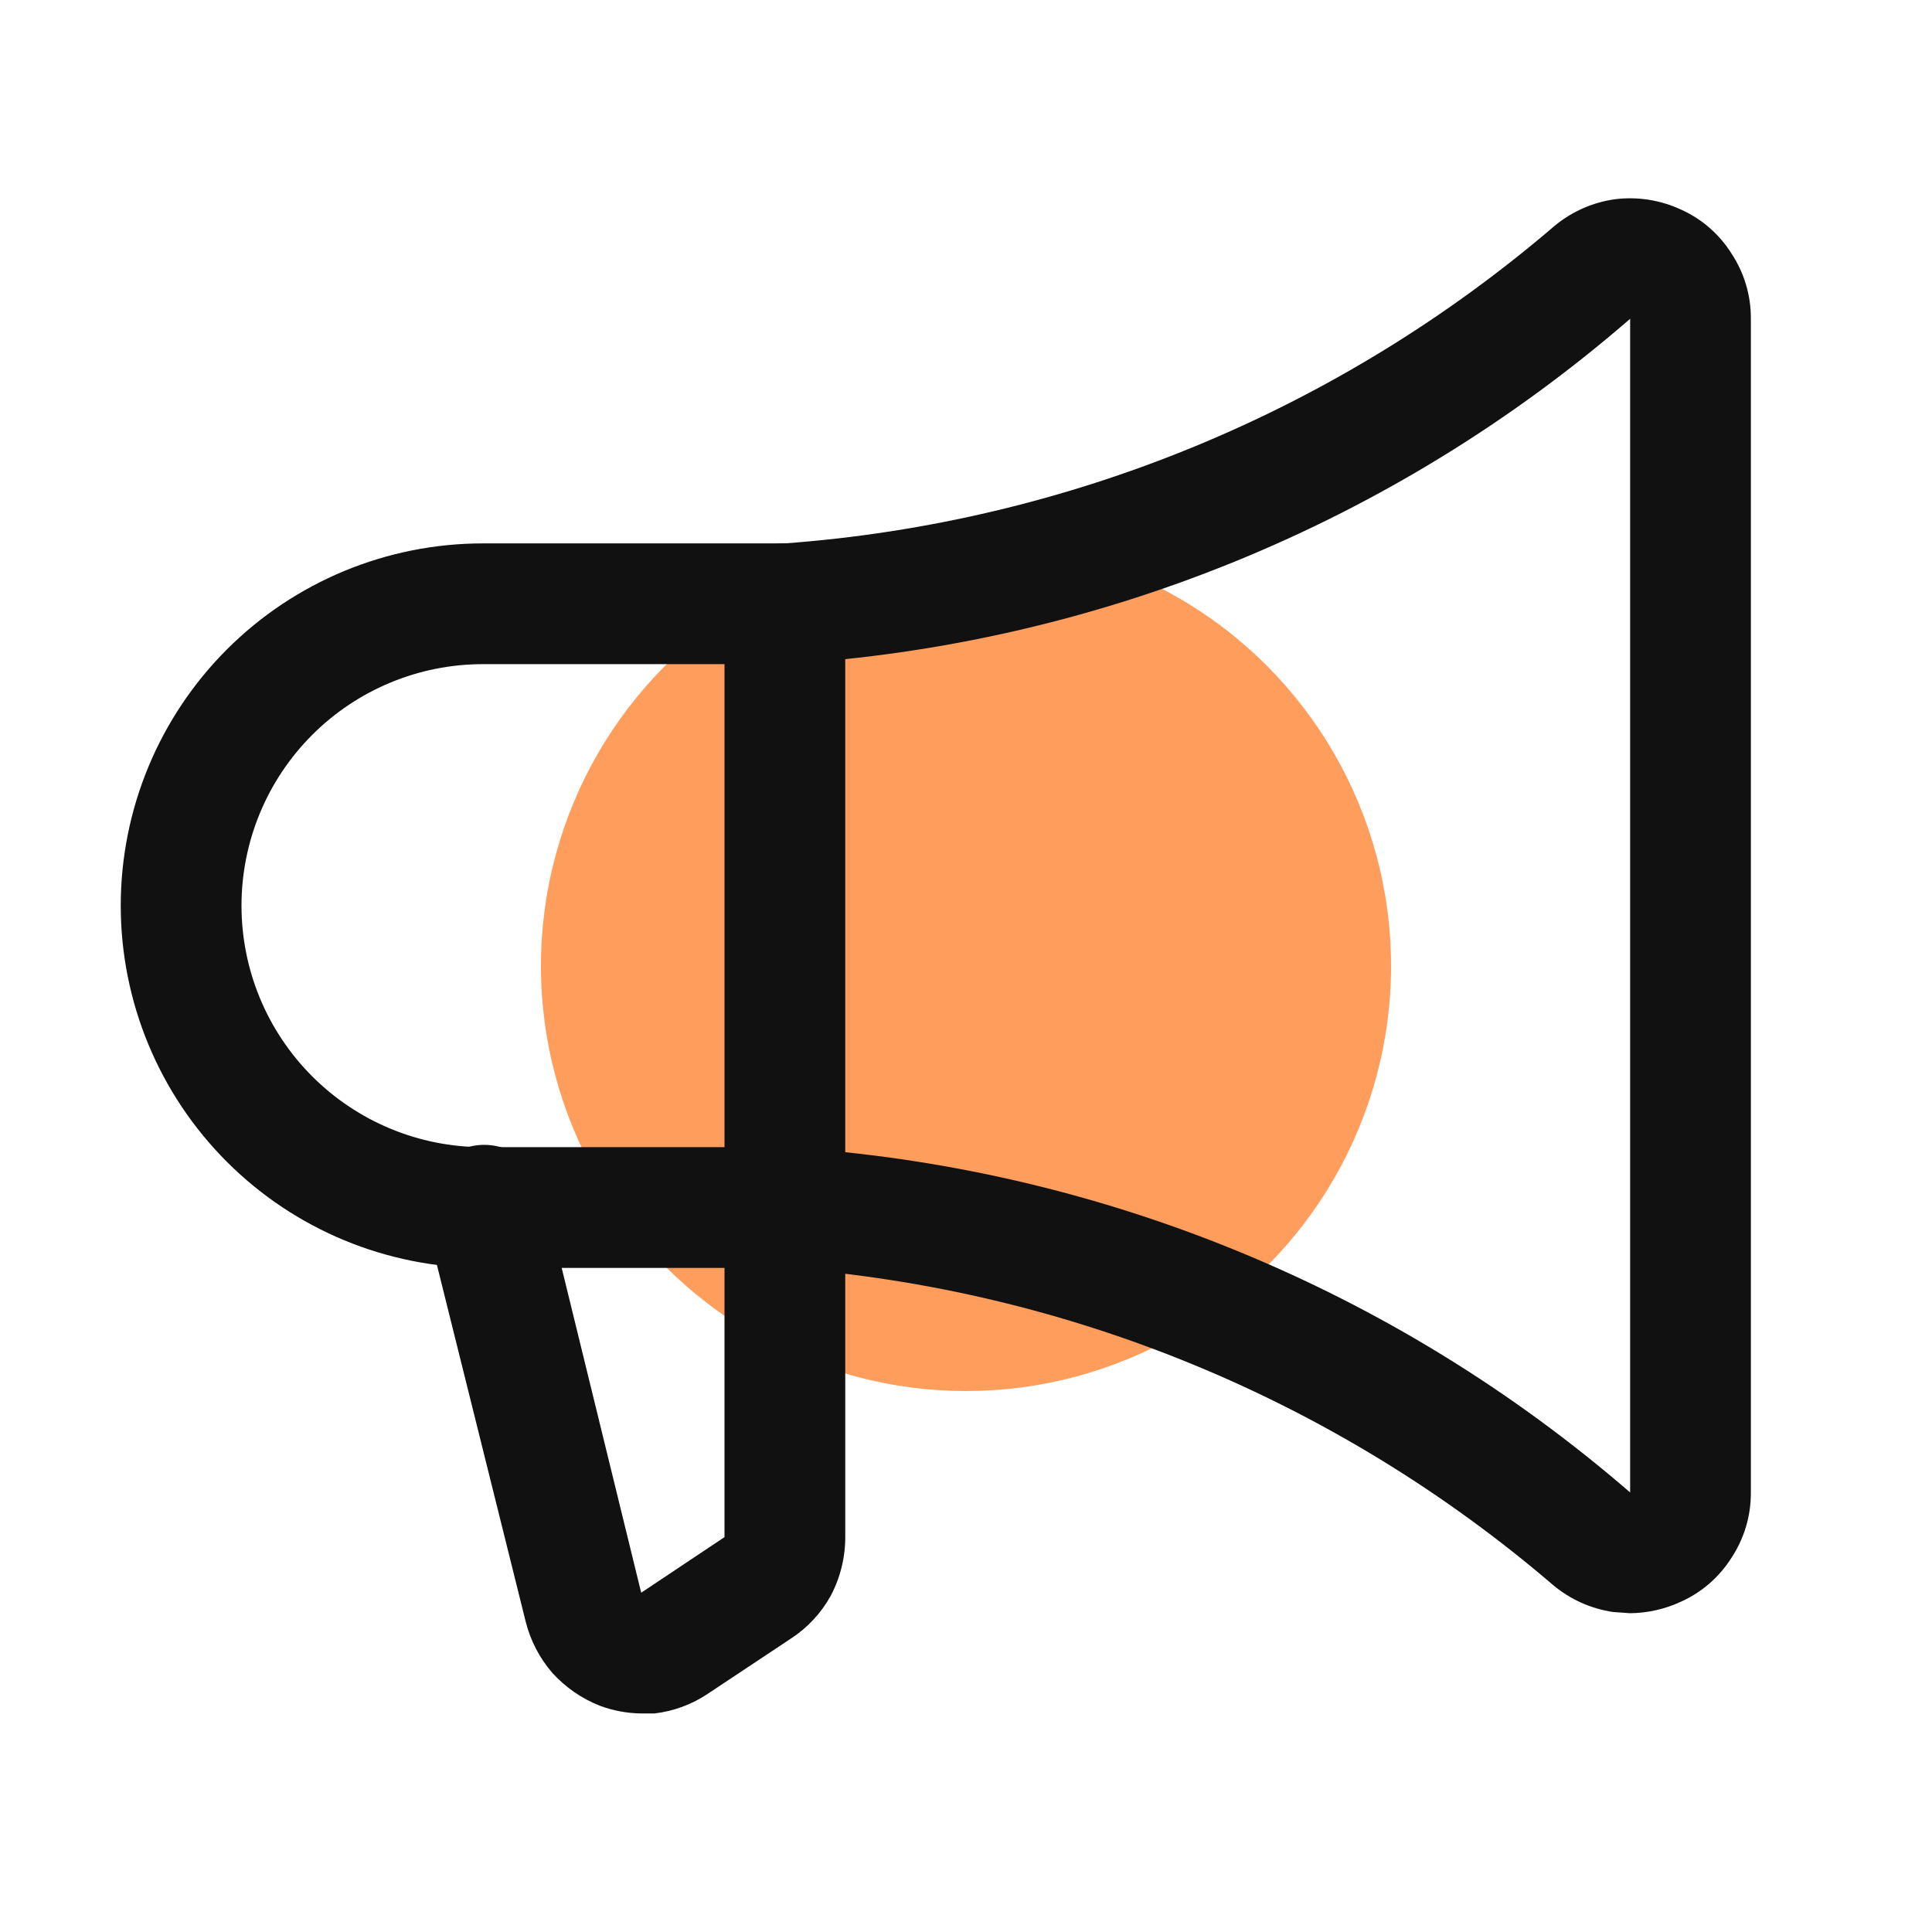
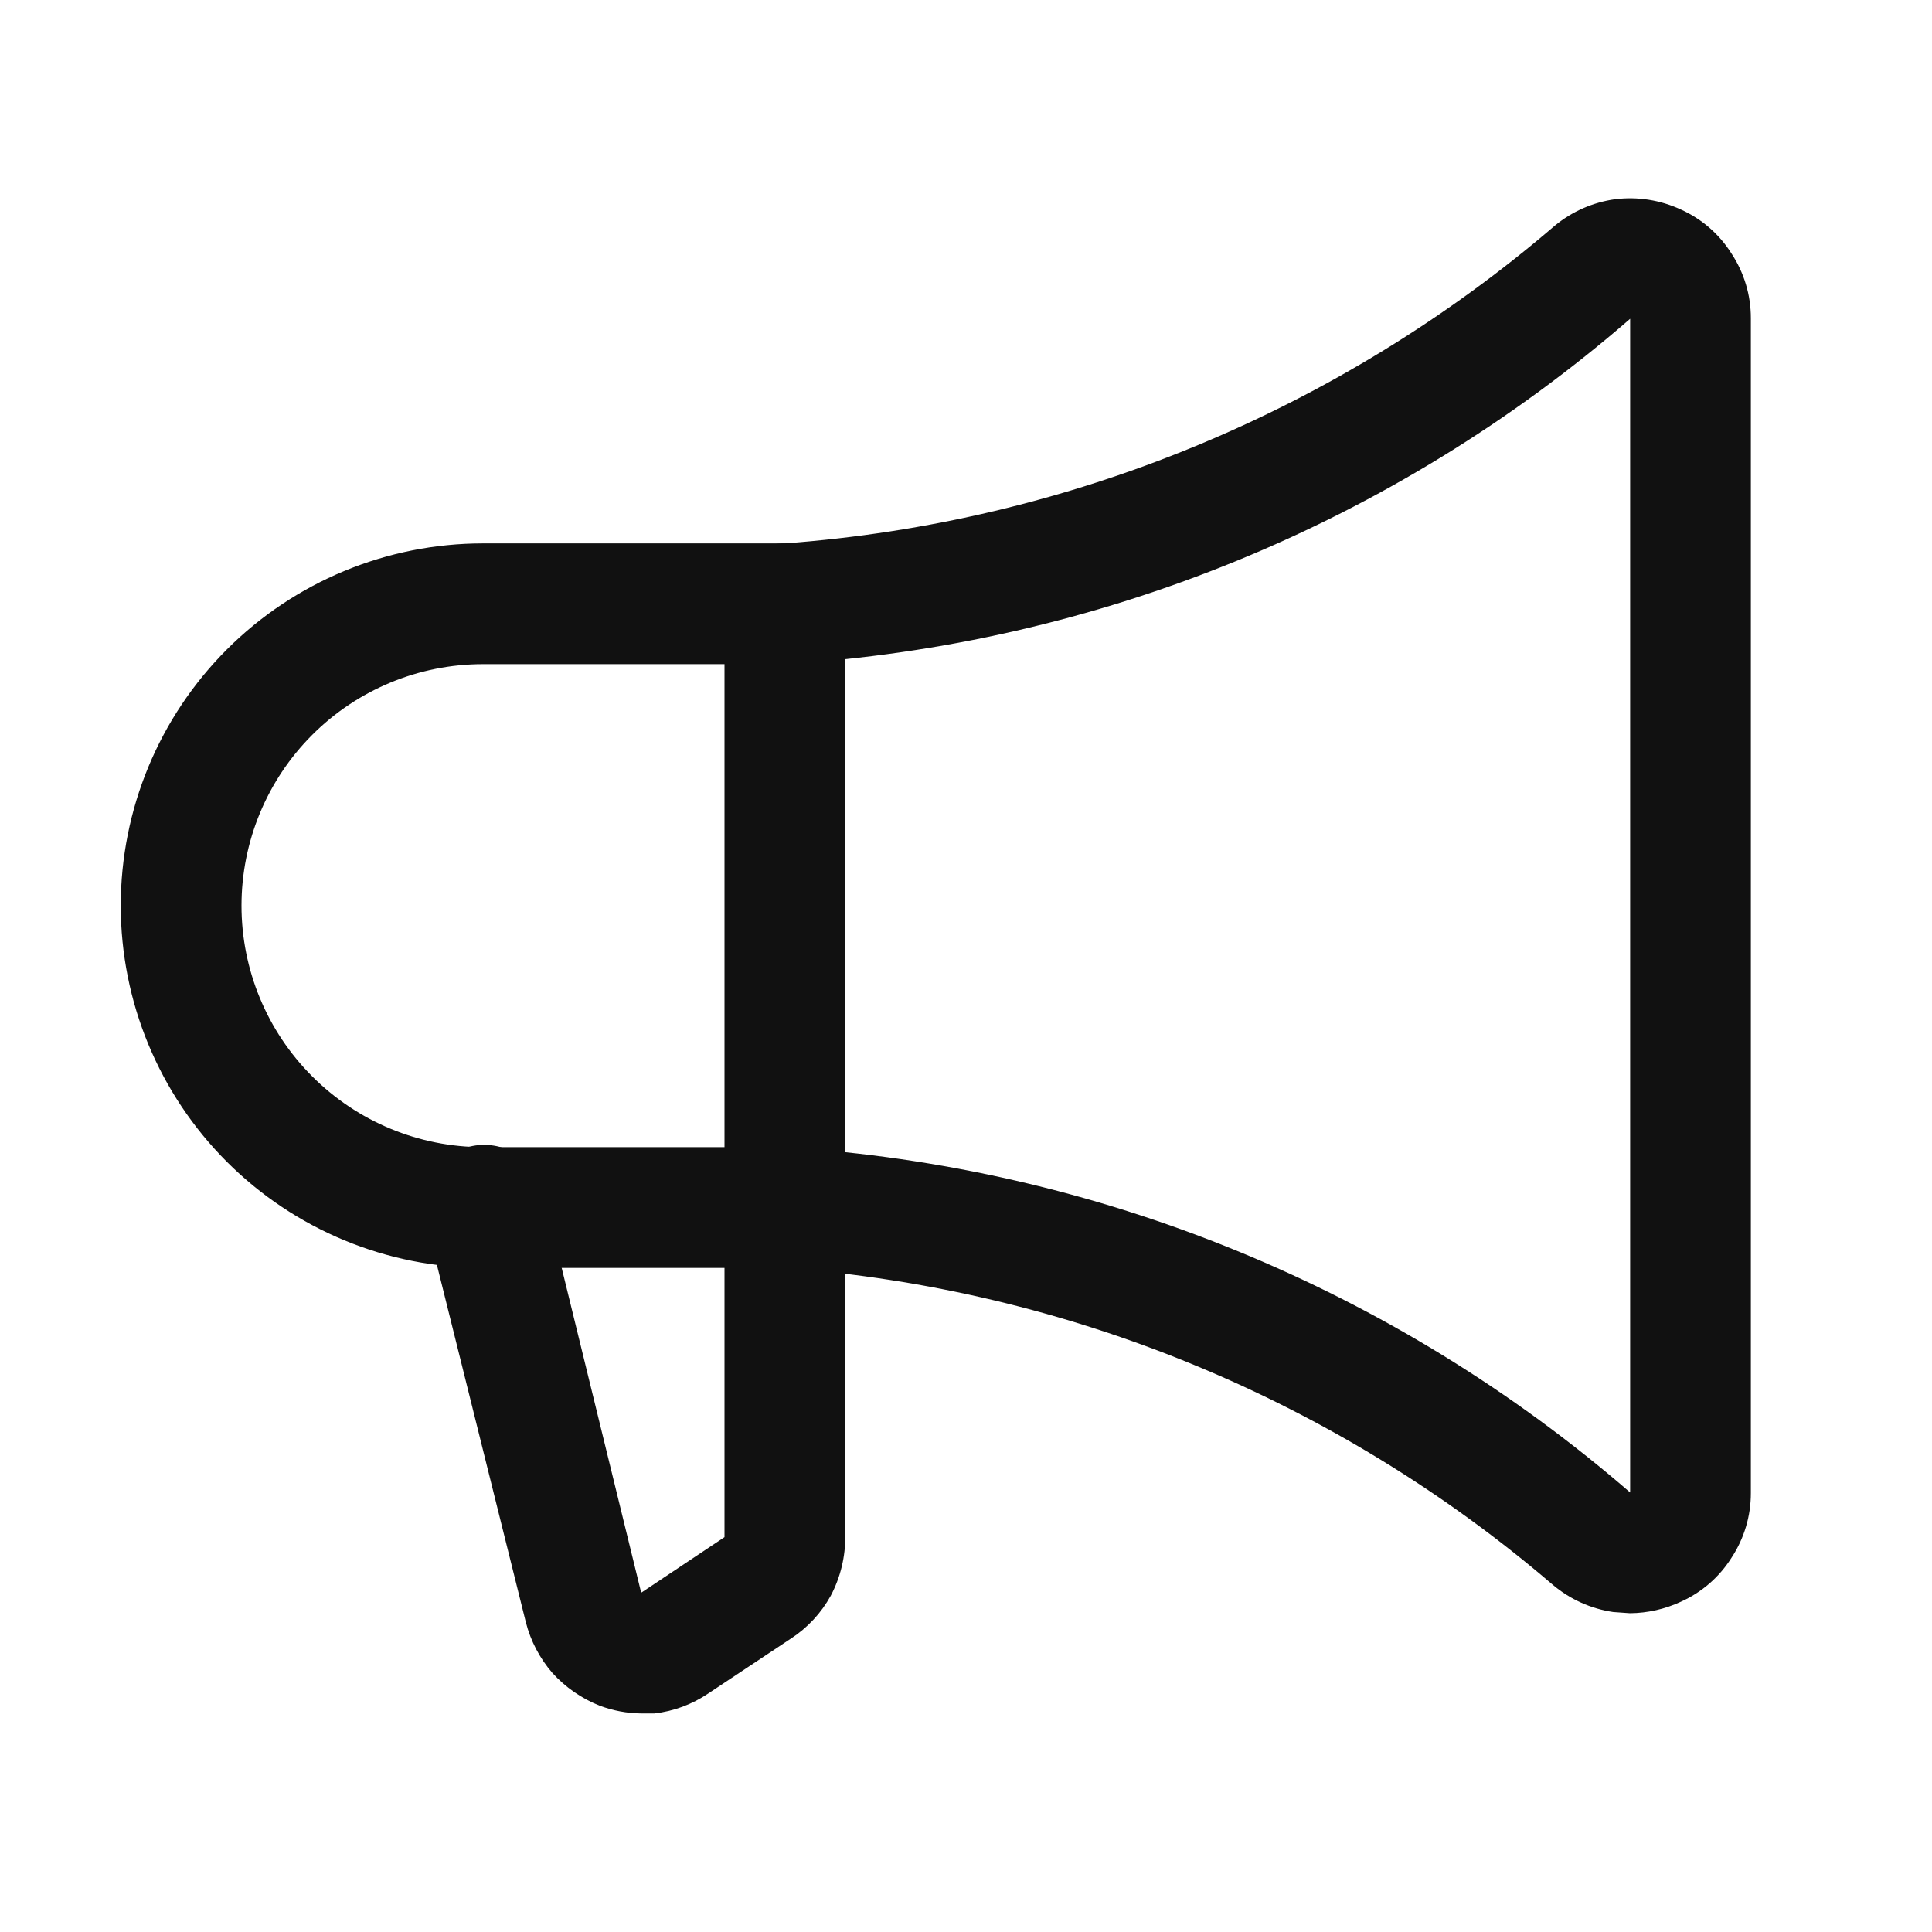
<svg xmlns="http://www.w3.org/2000/svg" width="50" height="50" viewBox="0 0 50 50" fill="none">
-   <circle cx="25" cy="25" r="11" fill="#FF9D5C" />
  <path d="M16.594 44.344H16.937C17.436 44.286 17.913 44.109 18.328 43.828L20.469 42.406C20.898 42.127 21.252 41.746 21.5 41.297C21.754 40.816 21.883 40.278 21.875 39.734V15.625C21.875 15.211 21.71 14.813 21.417 14.52C21.124 14.227 20.727 14.062 20.312 14.062C19.898 14.062 19.501 14.227 19.208 14.52C18.915 14.813 18.75 15.211 18.75 15.625V39.781L16.594 41.219L14.062 30.875C14.02 30.669 13.936 30.474 13.816 30.301C13.697 30.128 13.543 29.981 13.365 29.869C13.187 29.757 12.989 29.682 12.781 29.649C12.573 29.615 12.361 29.624 12.157 29.674C11.953 29.725 11.761 29.816 11.593 29.943C11.425 30.069 11.284 30.228 11.179 30.41C11.074 30.592 11.007 30.794 10.981 31.003C10.956 31.211 10.973 31.423 11.031 31.625L13.609 41.984C13.733 42.469 13.969 42.919 14.297 43.297C14.634 43.667 15.05 43.956 15.515 44.141C15.86 44.271 16.225 44.34 16.594 44.344Z" fill="#111111" />
  <path d="M42.188 41.75C42.641 41.745 43.088 41.644 43.5 41.453C44.041 41.211 44.497 40.814 44.812 40.313C45.139 39.816 45.313 39.235 45.312 38.641V8.234C45.313 7.64 45.139 7.059 44.812 6.563C44.497 6.061 44.041 5.664 43.5 5.422C42.968 5.176 42.378 5.083 41.797 5.156C41.222 5.236 40.681 5.474 40.234 5.844C34.642 10.64 27.66 13.521 20.312 14.063H12.5C10.014 14.063 7.629 15.05 5.871 16.808C4.113 18.567 3.125 20.951 3.125 23.438C3.125 25.924 4.113 28.309 5.871 30.067C7.629 31.825 10.014 32.813 12.5 32.813H20.312C27.642 33.359 34.606 36.233 40.188 41.016C40.633 41.391 41.174 41.635 41.75 41.719L42.188 41.75ZM42.188 8.25V38.625C36.071 33.331 28.386 30.191 20.312 29.688H12.5C10.842 29.688 9.253 29.029 8.081 27.857C6.908 26.685 6.25 25.095 6.25 23.438C6.25 21.78 6.908 20.19 8.081 19.018C9.253 17.846 10.842 17.188 12.5 17.188H20.312C28.388 16.693 36.076 13.552 42.188 8.25Z" fill="#111111" />
</svg>